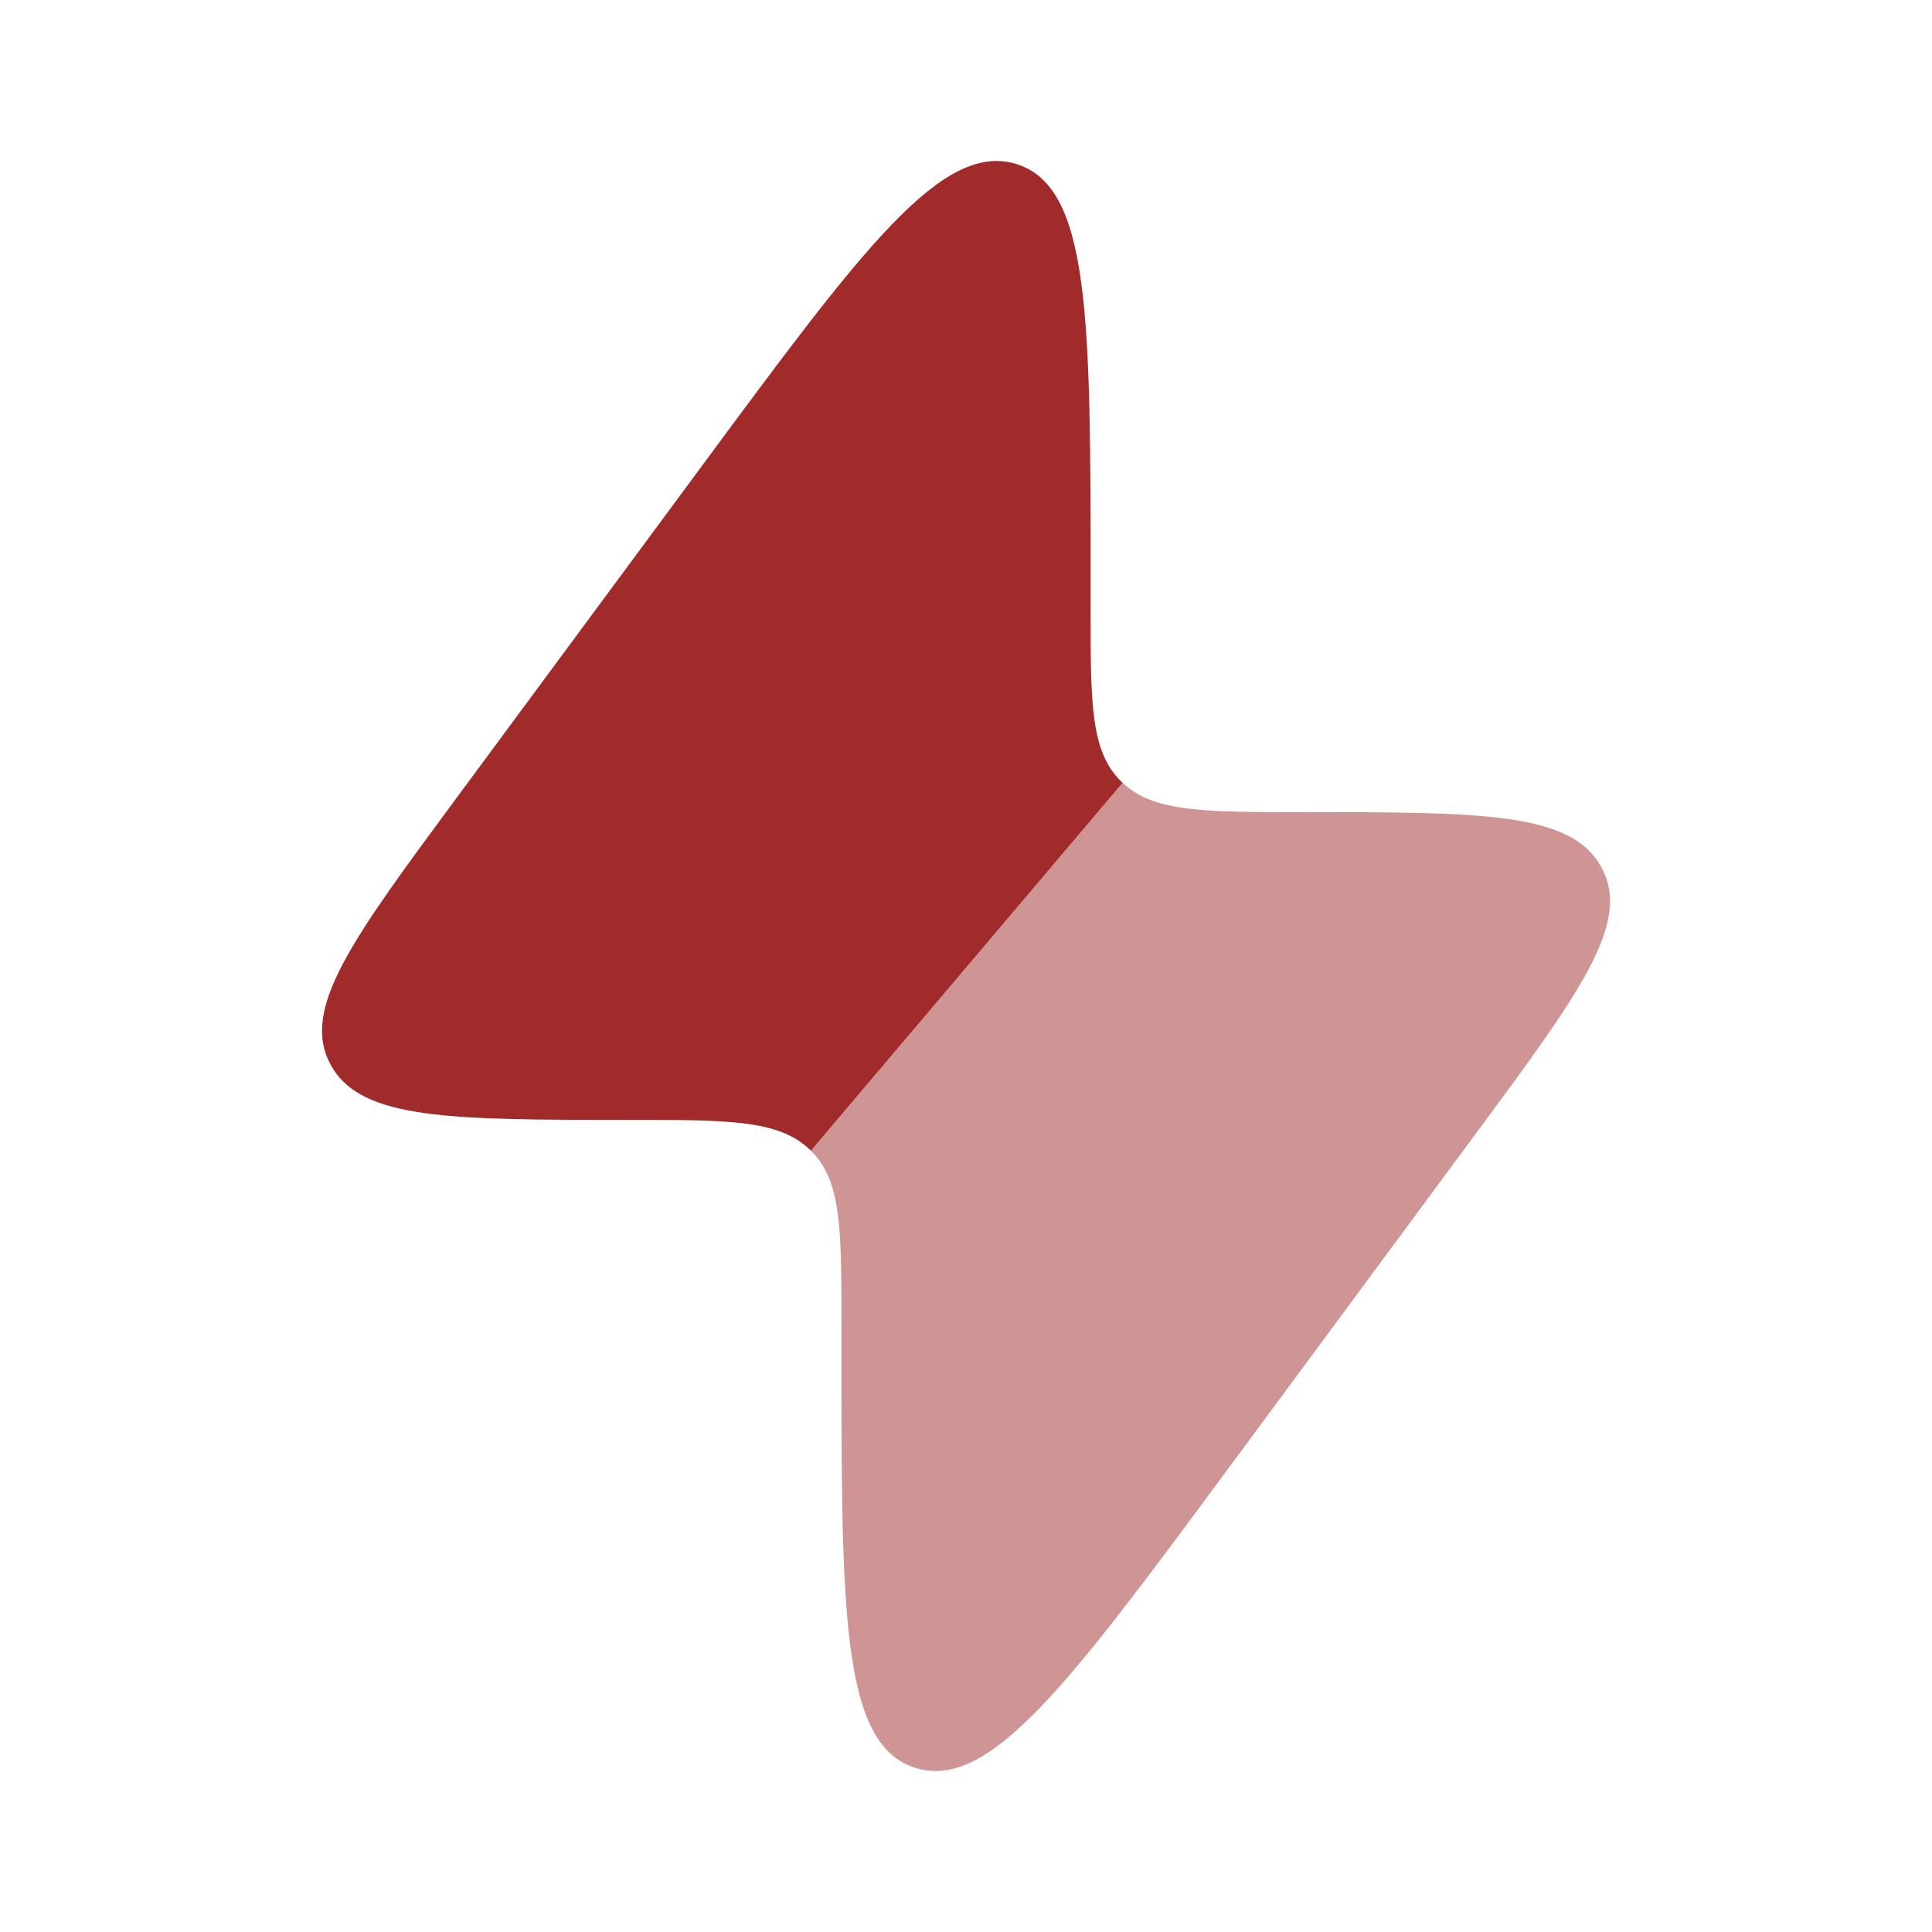
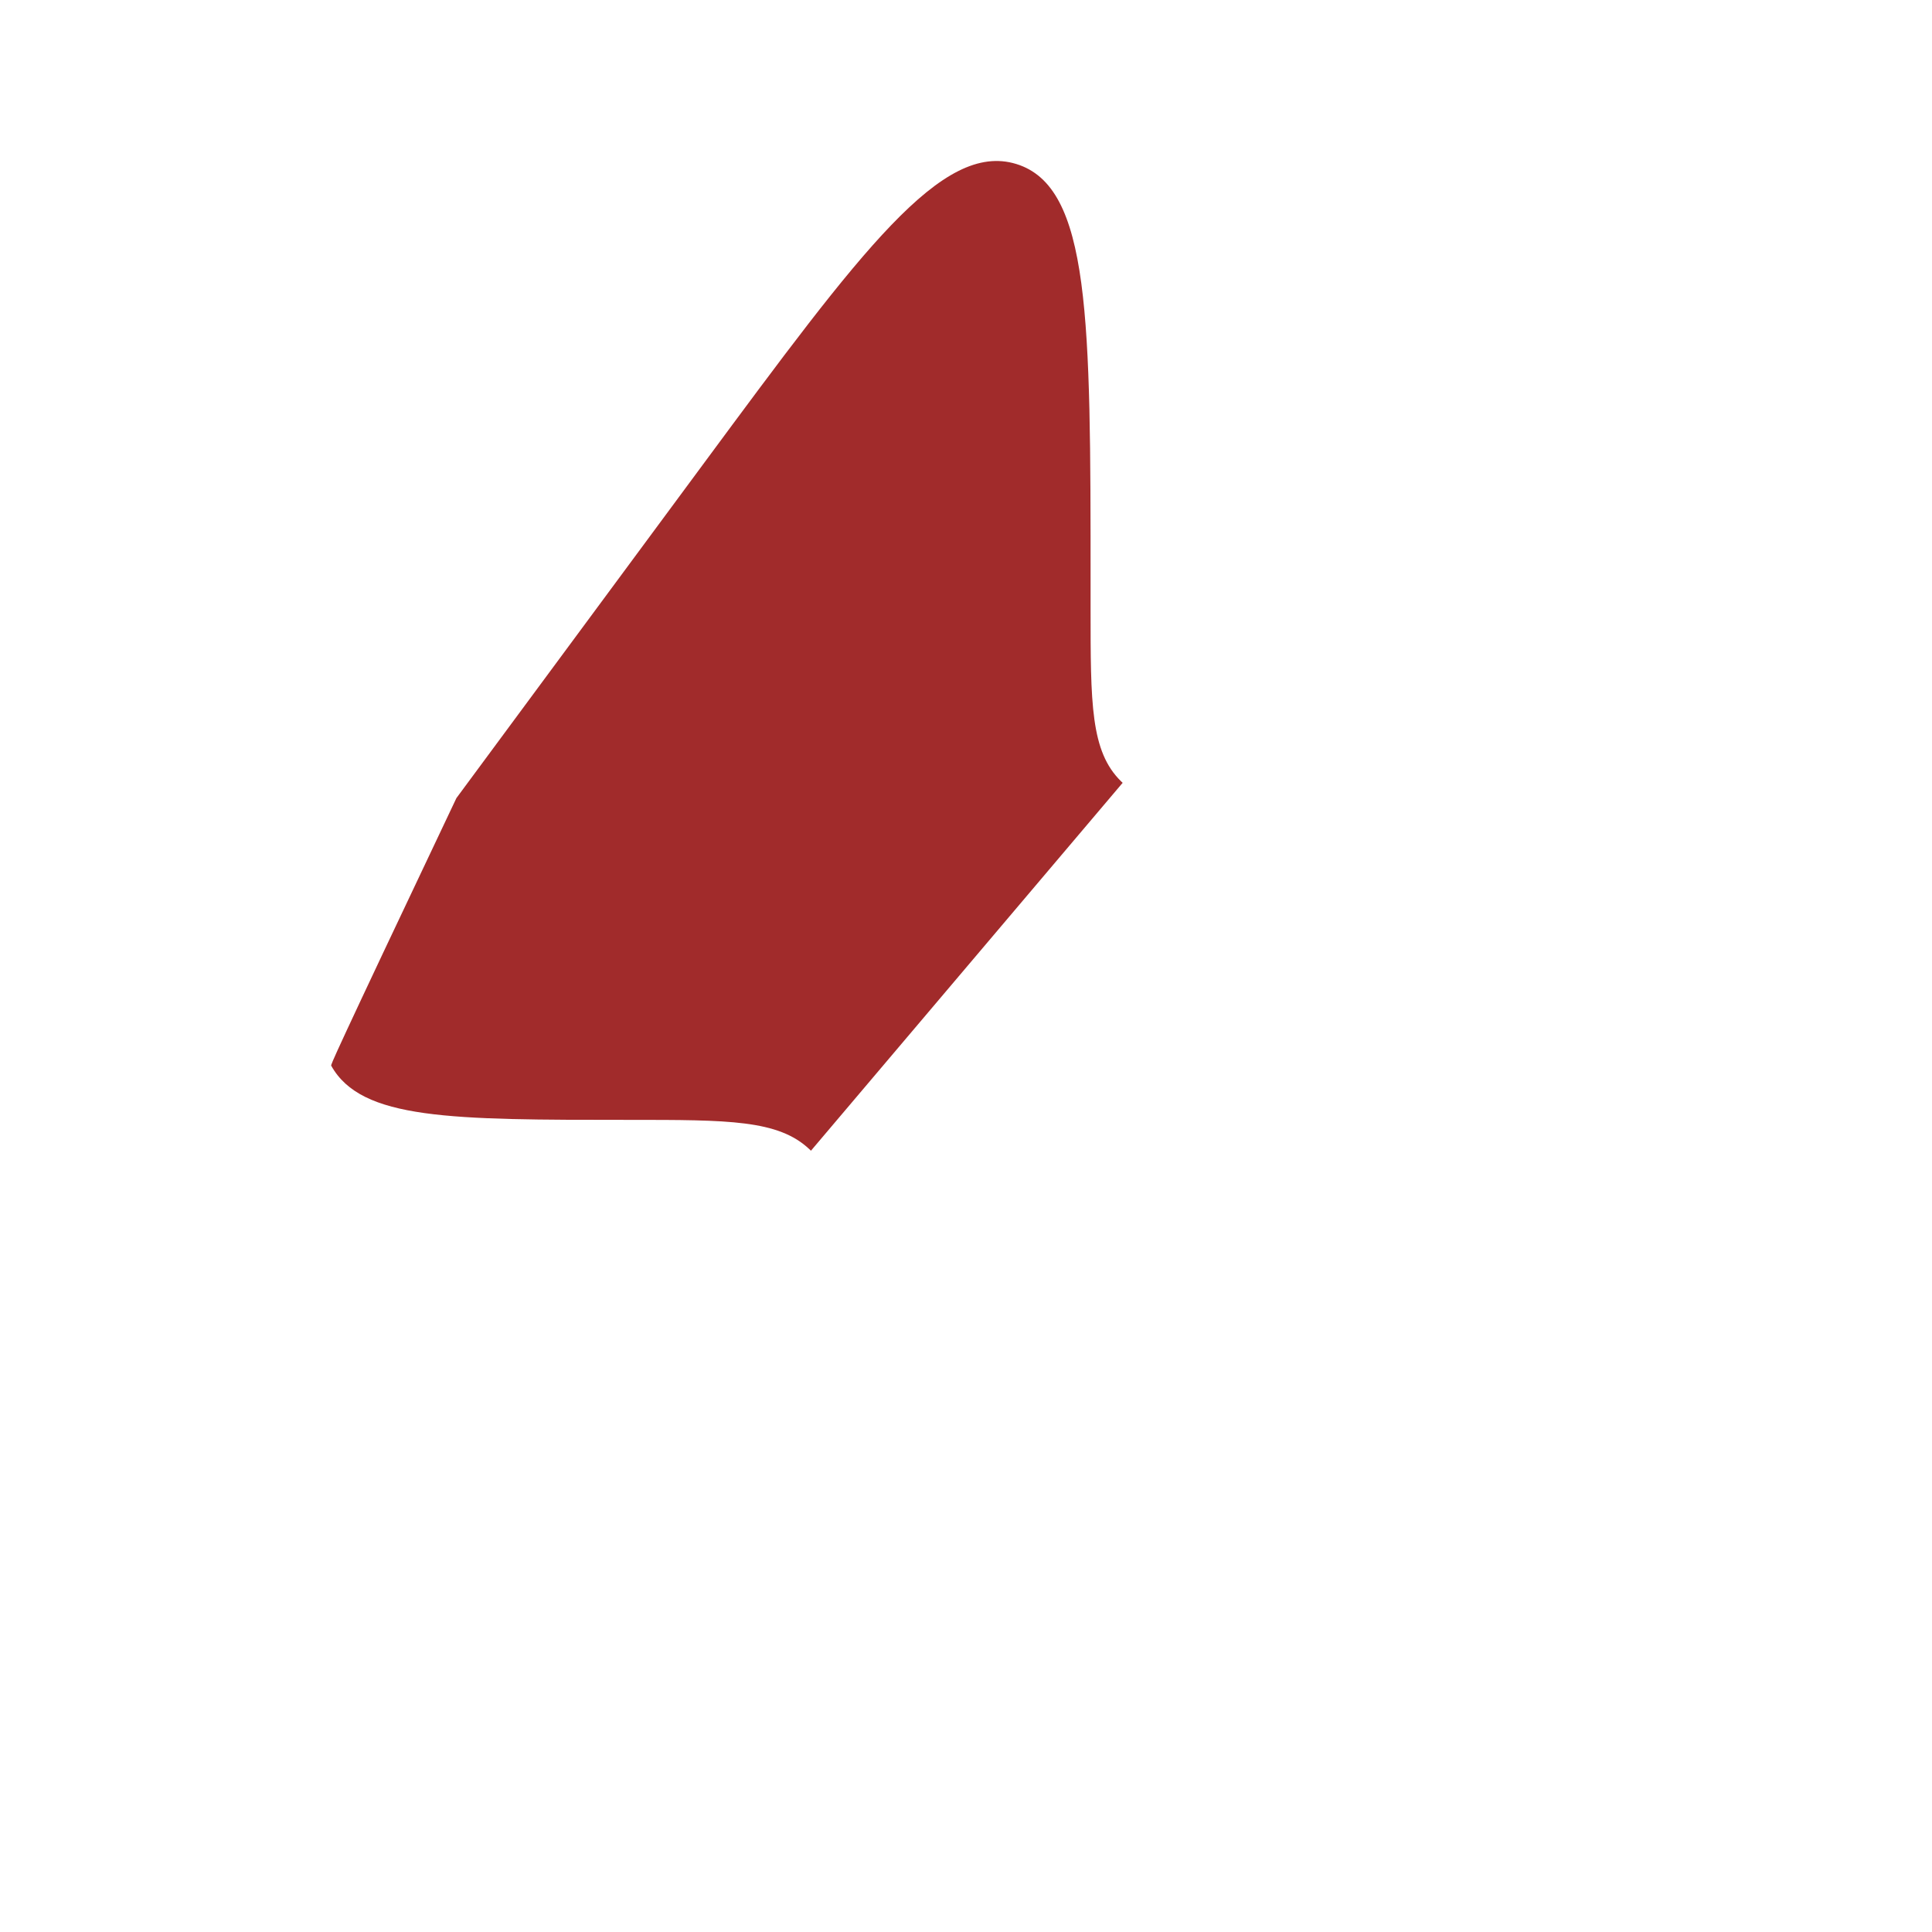
<svg xmlns="http://www.w3.org/2000/svg" width="48" height="48" viewBox="0 0 48 48" fill="none">
-   <path fill-rule="evenodd" clip-rule="evenodd" d="M17.463 11.543L11.339 19.829C8.77 23.305 7.485 25.043 8.193 26.41C8.205 26.433 8.217 26.455 8.229 26.477C8.979 27.823 11.198 27.823 15.636 27.823C18.102 27.823 19.335 27.823 20.108 28.551L20.148 28.589L27.892 19.449L27.852 19.411C27.095 18.668 27.095 17.483 27.095 15.114V14.494C27.095 7.925 27.095 4.64 25.248 4.074C23.401 3.509 21.422 6.187 17.463 11.543Z" fill="#A12B2B" />
-   <path opacity="0.5" d="M20.905 32.886L20.905 33.505C20.905 40.075 20.905 43.359 22.752 43.925C24.599 44.491 26.578 41.813 30.537 36.457L36.661 28.171C39.231 24.695 40.516 22.957 39.808 21.59C39.796 21.567 39.784 21.545 39.771 21.523C39.022 20.177 36.803 20.177 32.365 20.177C29.899 20.177 28.666 20.177 27.892 19.449L20.148 28.589C20.905 29.332 20.905 30.517 20.905 32.886Z" fill="#A12B2B" />
+   <path fill-rule="evenodd" clip-rule="evenodd" d="M17.463 11.543L11.339 19.829C8.205 26.433 8.217 26.455 8.229 26.477C8.979 27.823 11.198 27.823 15.636 27.823C18.102 27.823 19.335 27.823 20.108 28.551L20.148 28.589L27.892 19.449L27.852 19.411C27.095 18.668 27.095 17.483 27.095 15.114V14.494C27.095 7.925 27.095 4.64 25.248 4.074C23.401 3.509 21.422 6.187 17.463 11.543Z" fill="#A12B2B" />
</svg>